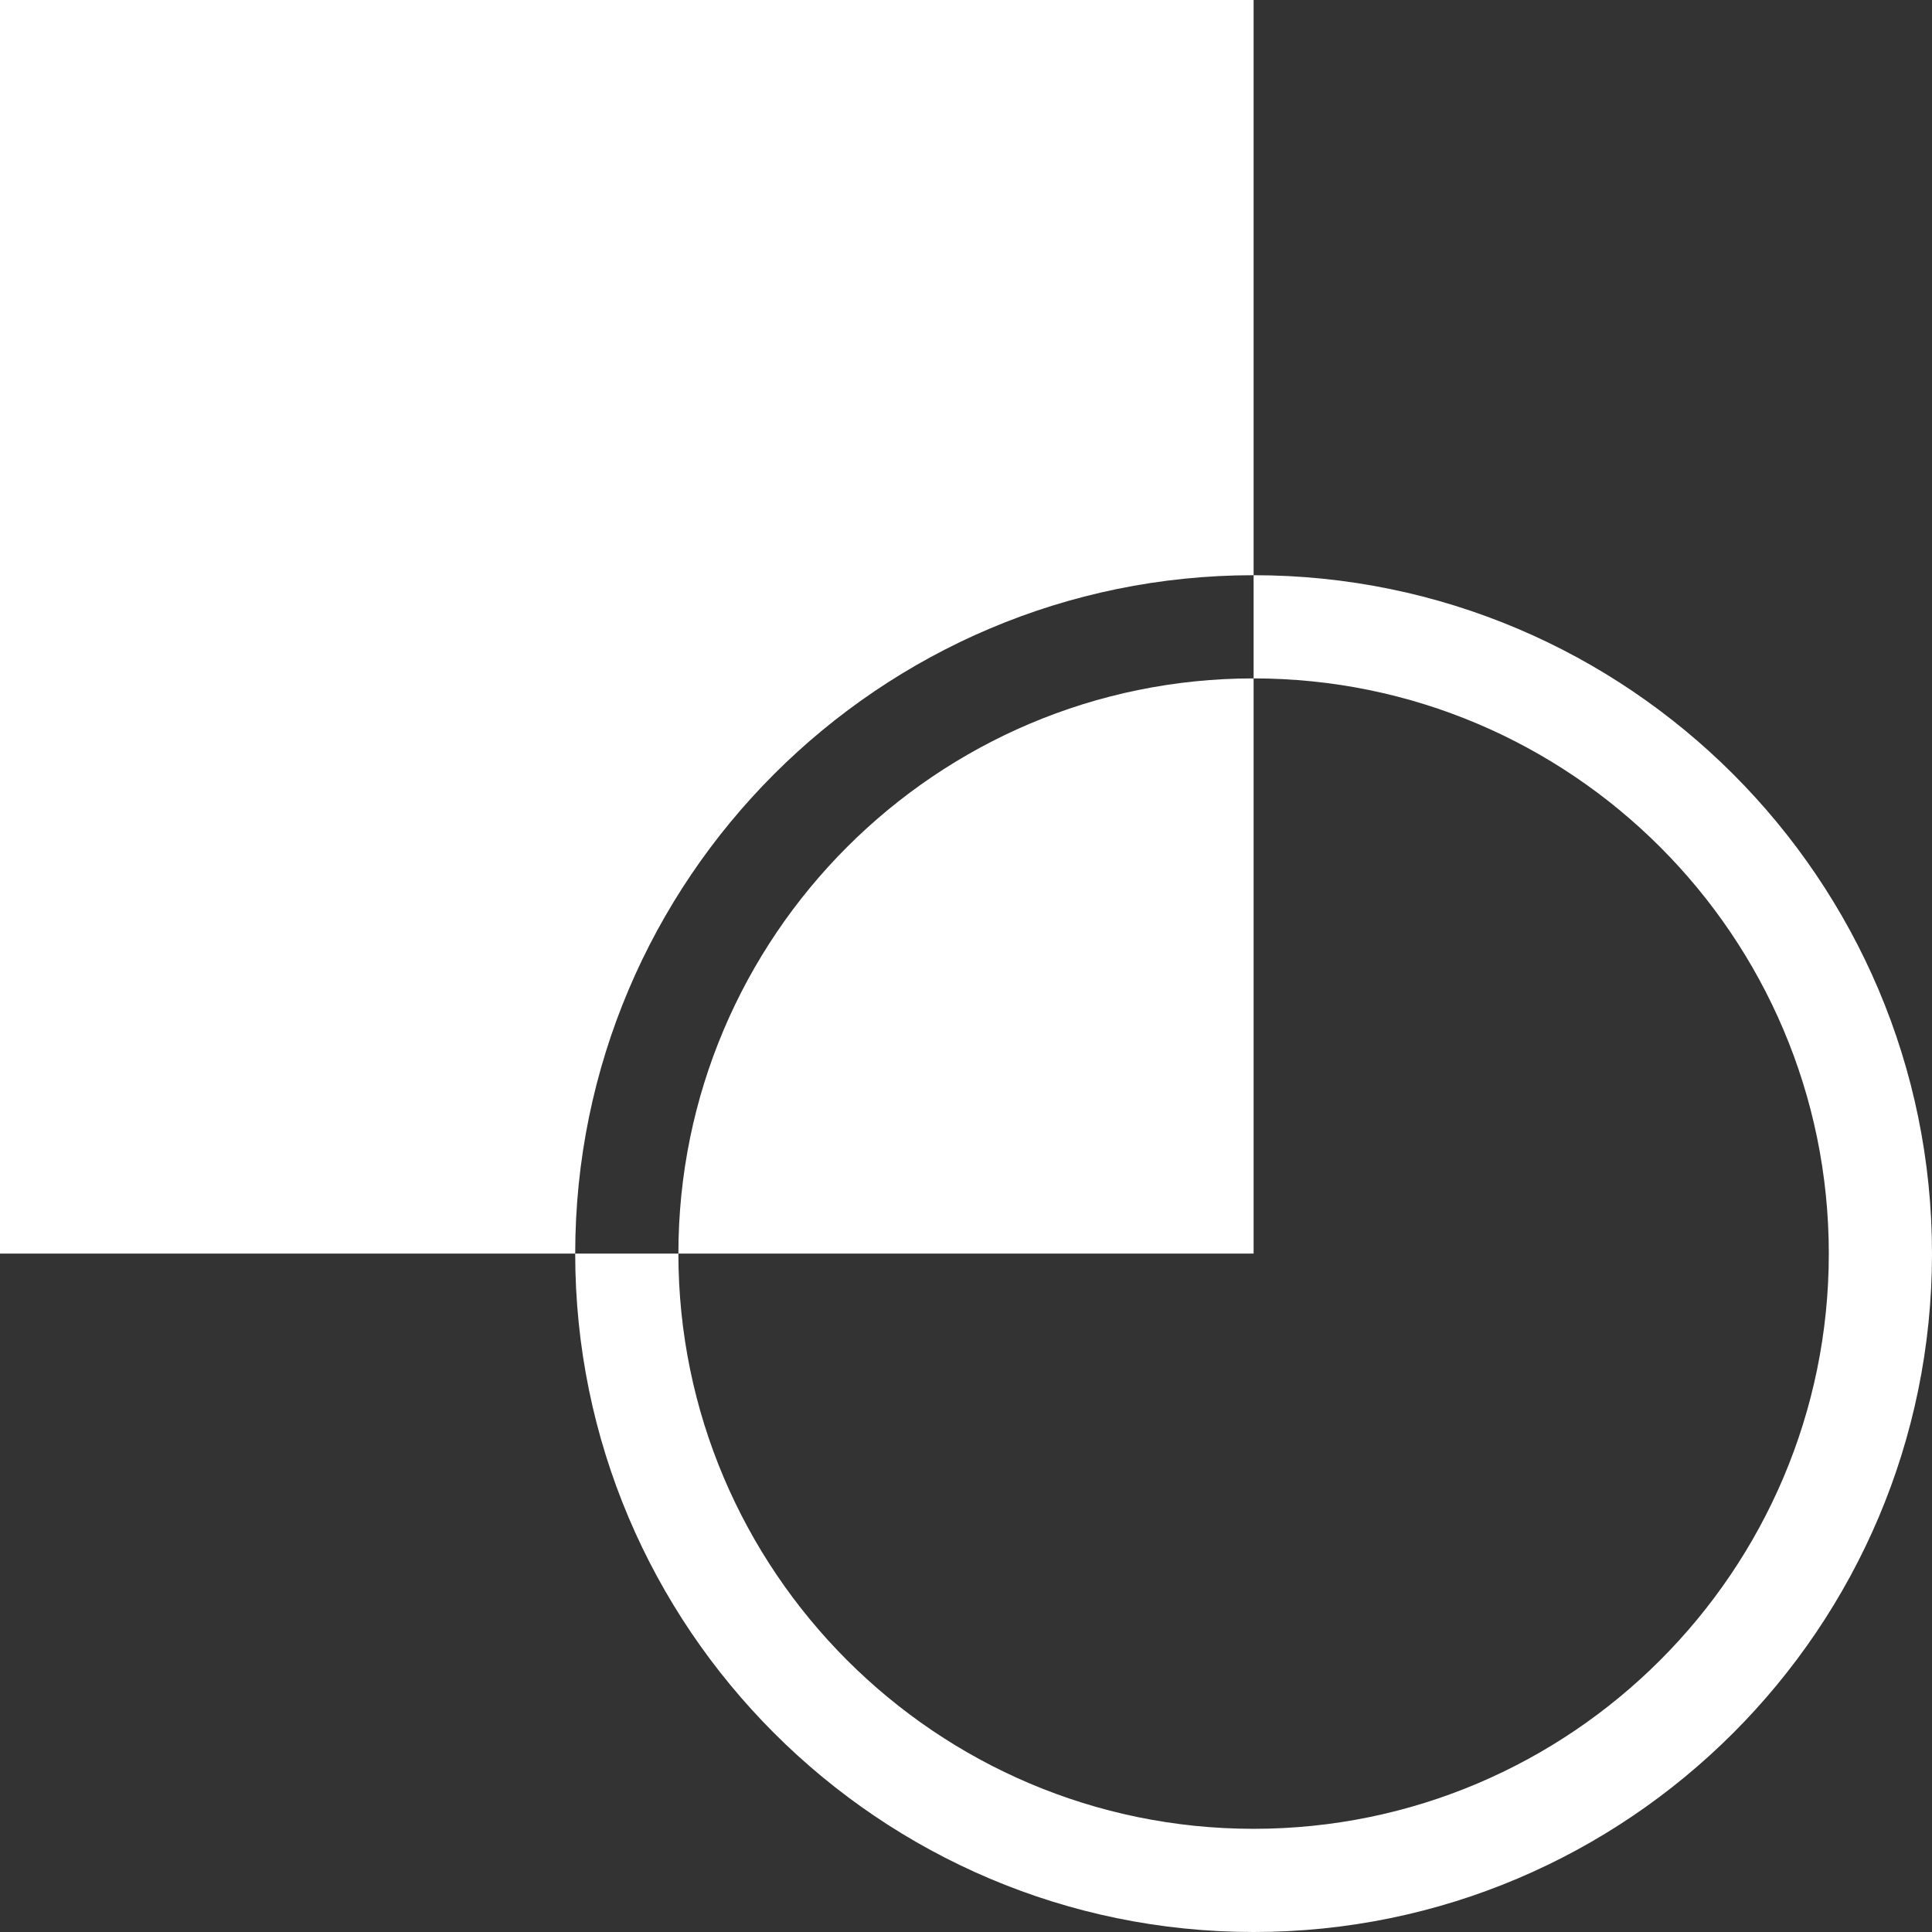
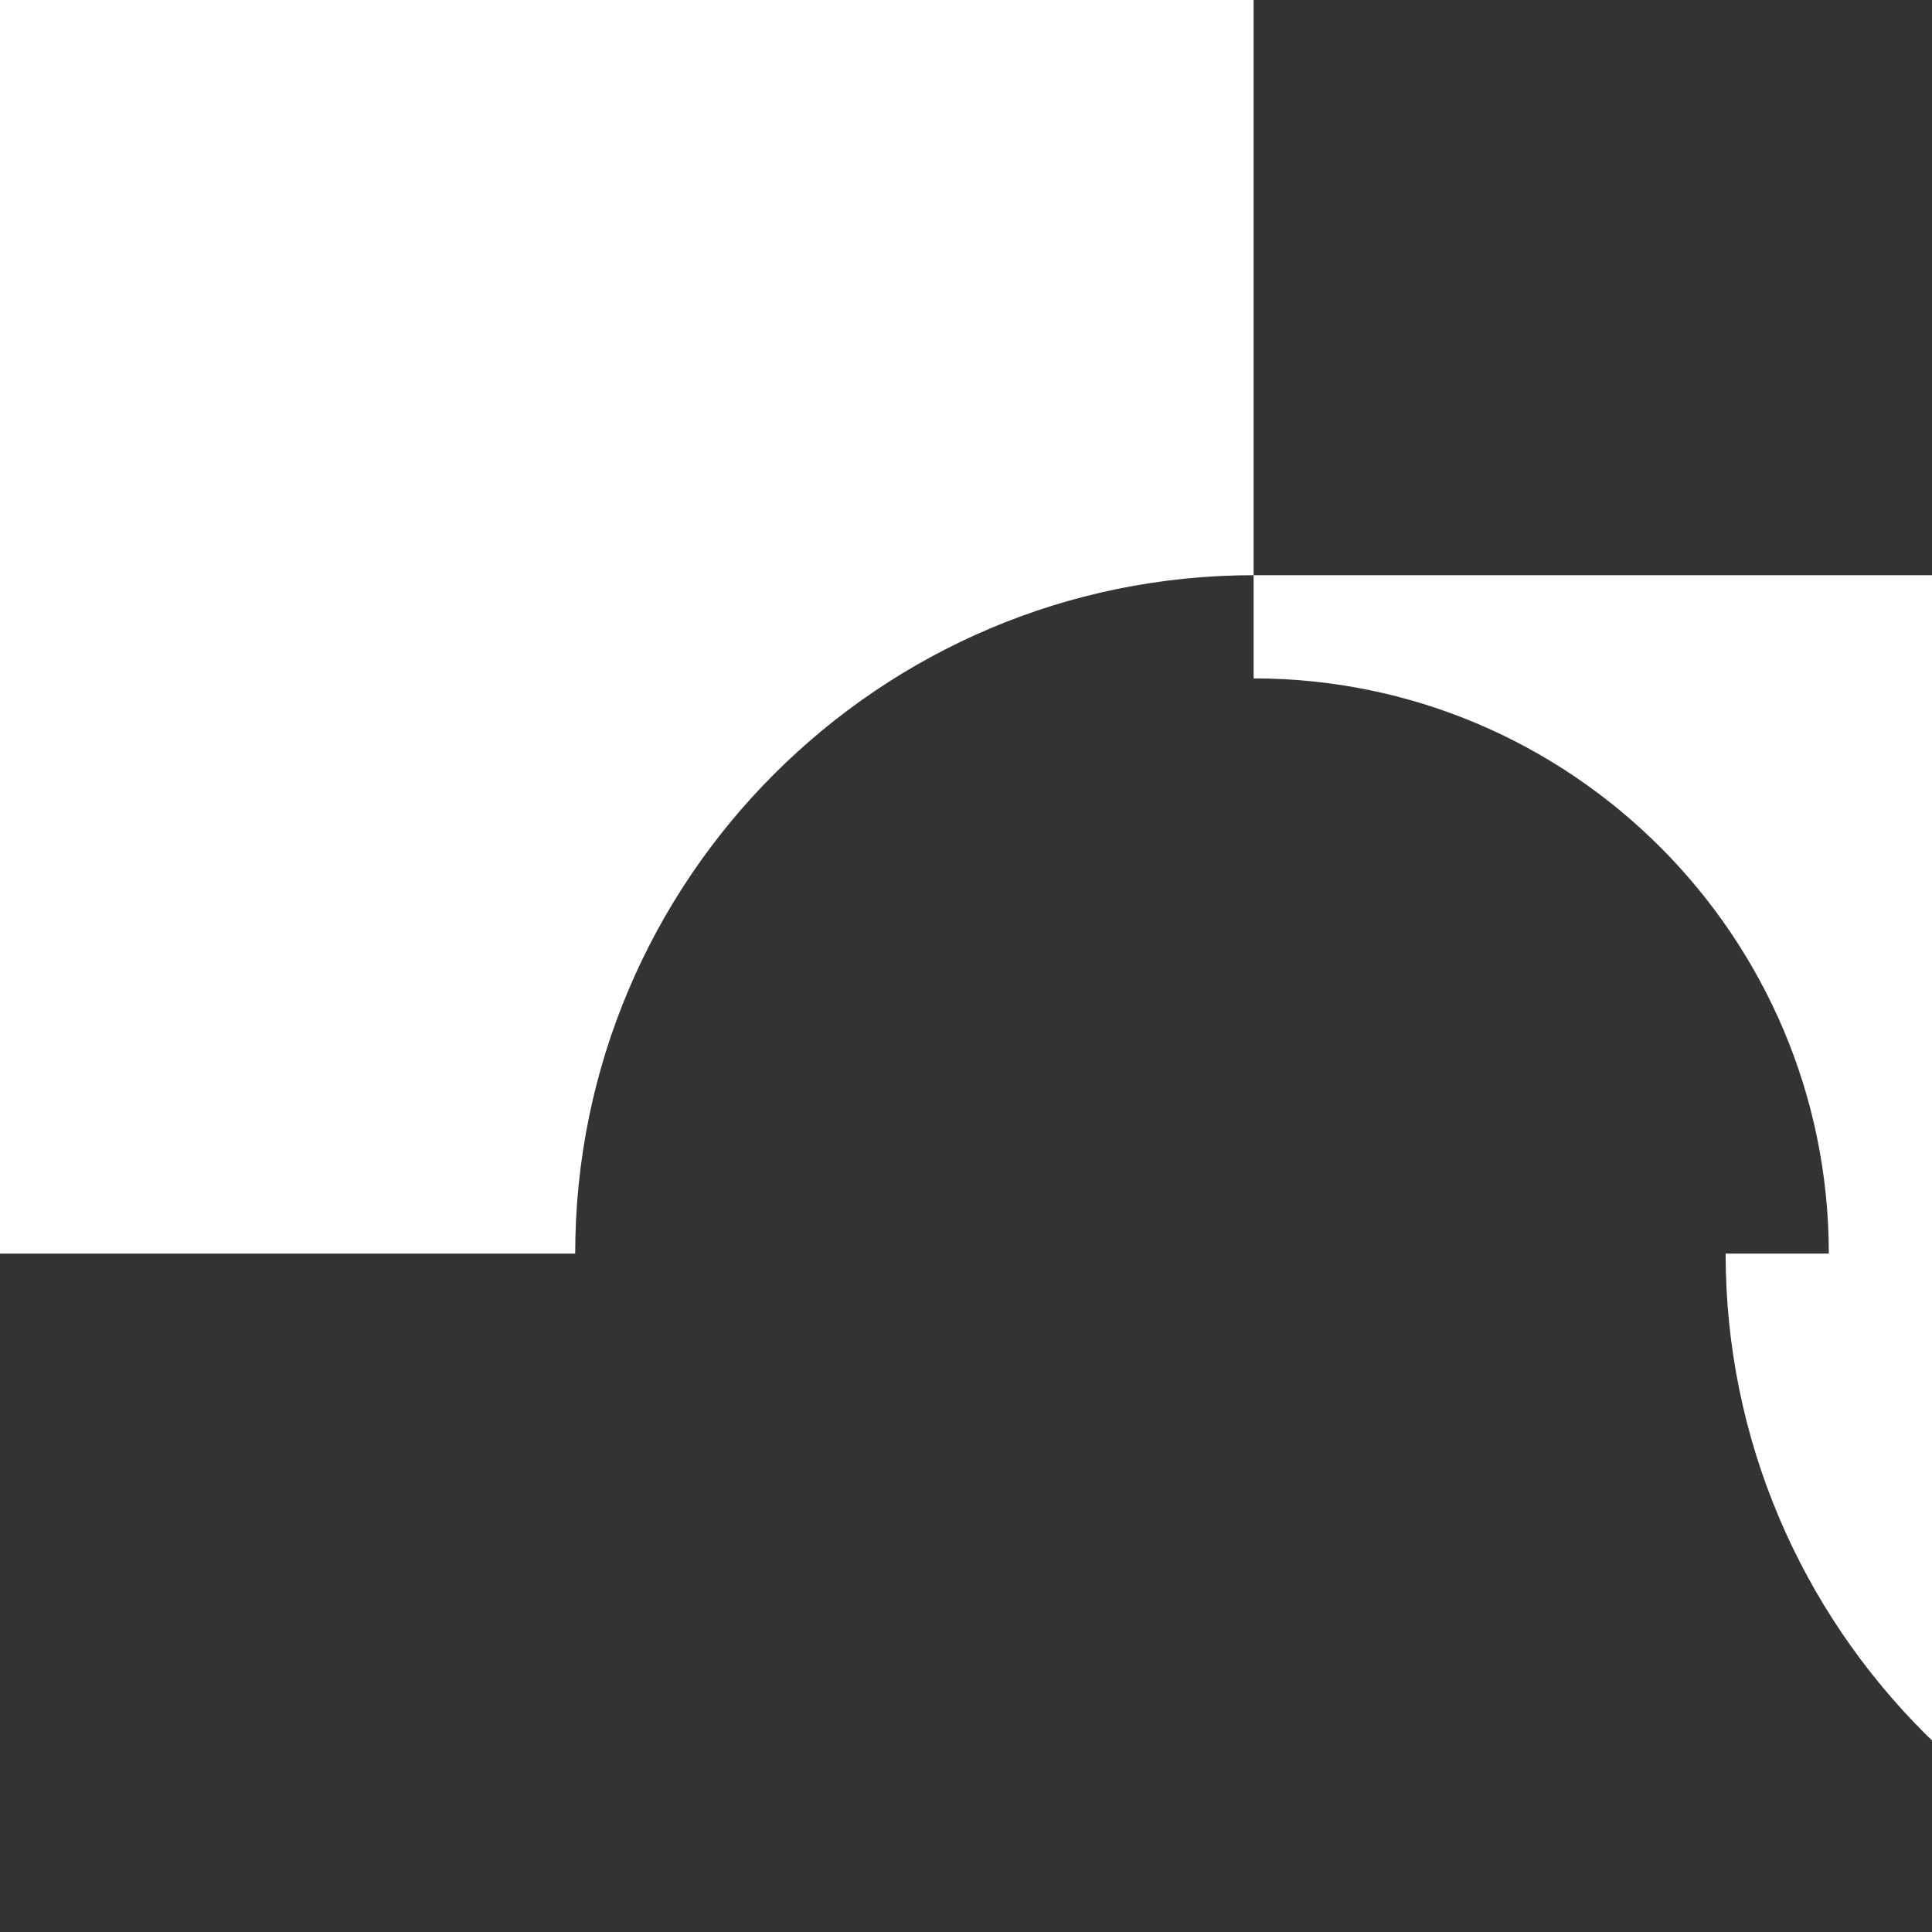
<svg xmlns="http://www.w3.org/2000/svg" id="Layer_2" data-name="Layer 2" viewBox="0 0 131.06 131.06">
  <rect x="0" y="0" width="131.06" height="131.06" fill="#333333" stroke="none" />
  <defs>
    <style>
      .cls-1 {
        fill: #fff;
      }

      .cls-2 {
        fill: none;
      }
    </style>
  </defs>
  <g id="Layer_1-2" data-name="Layer 1">
    <g>
      <path class="cls-2" d="M46.02,85.04c0,21.52,17.5,39.02,39.02,39.02s39.02-17.5,39.02-39.02-17.5-39.02-39.02-39.02v39.02h-39.02Z" />
-       <path class="cls-1" d="M46.02,85.04h0s39.02,0,39.02,0v-39.02h0c-21.52,0-39.02,17.5-39.02,39.02Z" />
      <path class="cls-1" d="M85.04,39.02h0V0H0v85.04h39.02c0-25.38,20.64-46.02,46.02-46.02Z" />
-       <path class="cls-1" d="M85.04,39.02v7c21.52,0,39.02,17.5,39.02,39.02s-17.5,39.02-39.02,39.02-39.02-17.5-39.02-39.02h-7c0,25.38,20.64,46.02,46.02,46.02s46.02-20.64,46.02-46.02-20.64-46.02-46.02-46.02Z" />
+       <path class="cls-1" d="M85.04,39.02v7c21.52,0,39.02,17.5,39.02,39.02h-7c0,25.38,20.64,46.02,46.02,46.02s46.02-20.64,46.02-46.02-20.64-46.02-46.02-46.02Z" />
    </g>
  </g>
</svg>